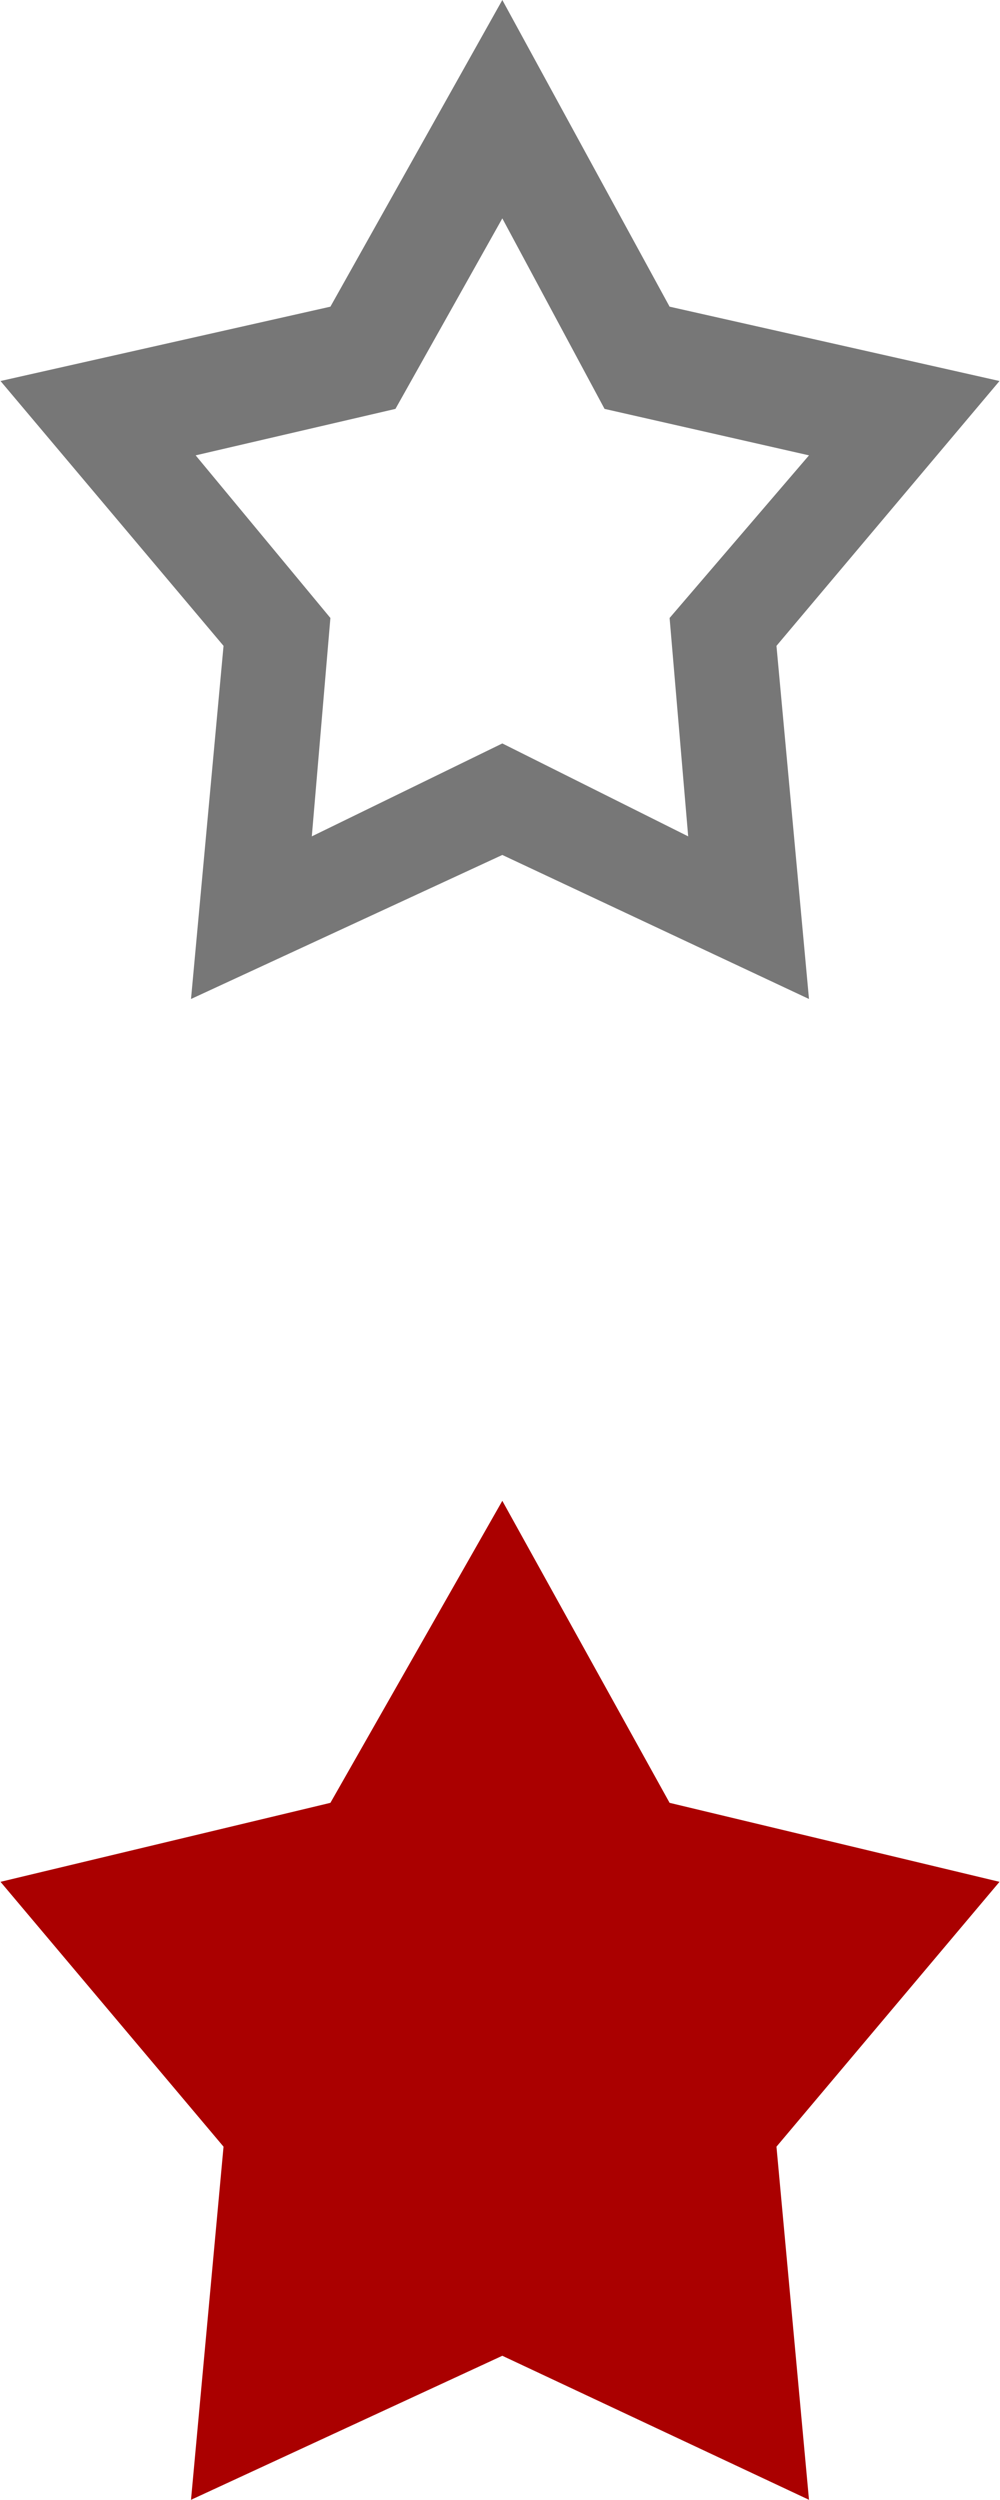
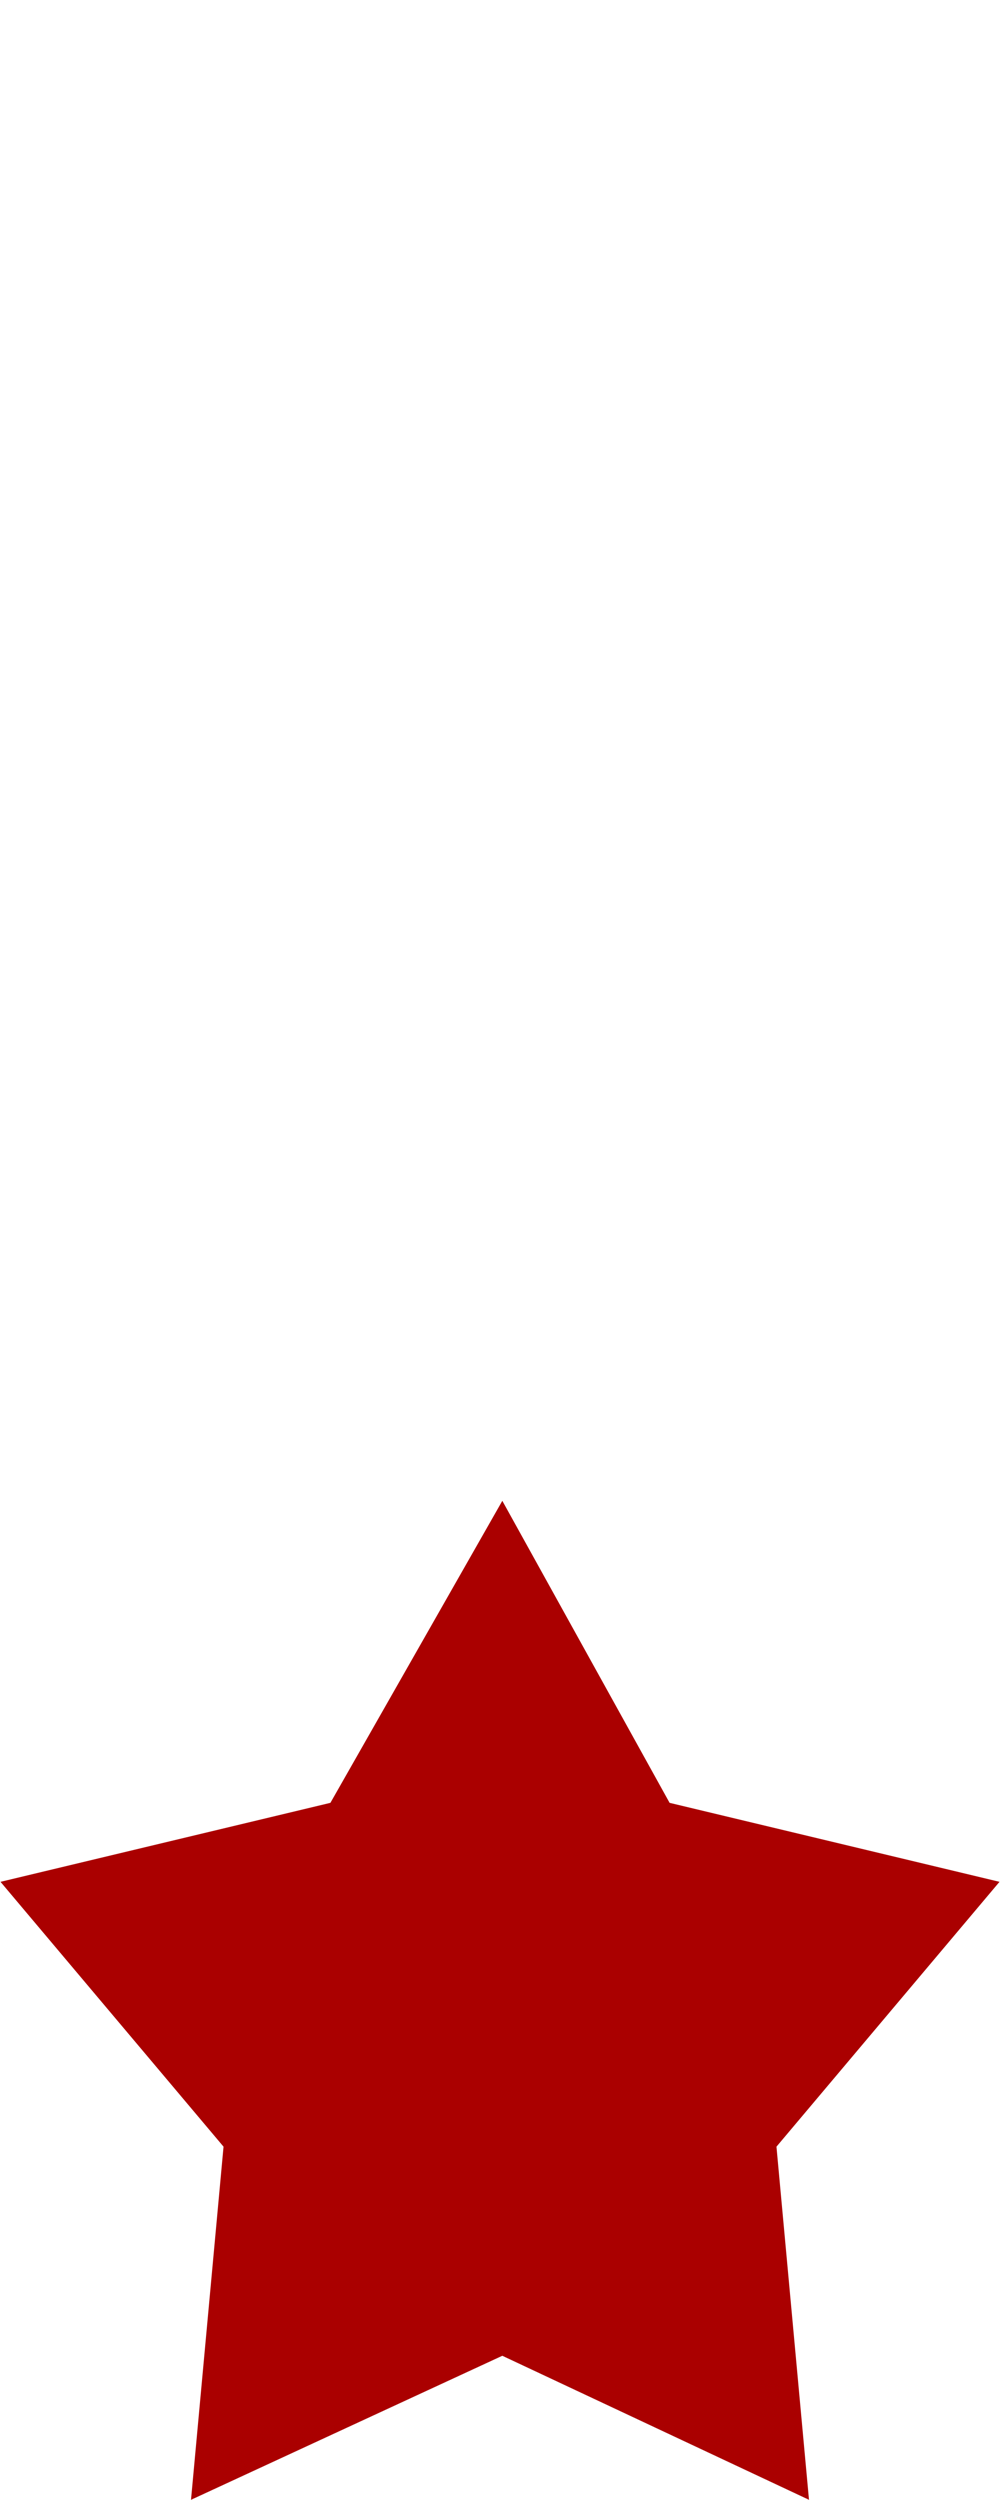
<svg xmlns="http://www.w3.org/2000/svg" xml:space="preserve" width="5.292mm" height="13.229mm" version="1.1" style="shape-rendering:geometricPrecision; text-rendering:geometricPrecision; image-rendering:optimizeQuality; fill-rule:evenodd; clip-rule:evenodd" viewBox="0 0 215 538">
  <defs>
    <style type="text/css">
   
    .fil0 {fill:#777777}
    .fil1 {fill:#AA0000;fill-rule:nonzero}
   
  </style>
  </defs>
  <g id="Layer_x0020_1">
    <g id="_849922704">
-       <path id="XMLID_4_" class="fil0" d="M215 82l-71 -16 -36 -66 -37 66 -71 16 48 57 -7 76 67 -31 66 31 -7 -76 48 -57zm-107 78l-41 20 4 -47 -29 -35 43 -10 23 -41 22 41 44 10 -30 35 4 47 -40 -20z" />
      <polygon id="XMLID_19_" class="fil1" points="215,405 144,388 108,323 71,388 0,405 48,462 41,538 108,507 174,538 167,462 " />
    </g>
  </g>
</svg>